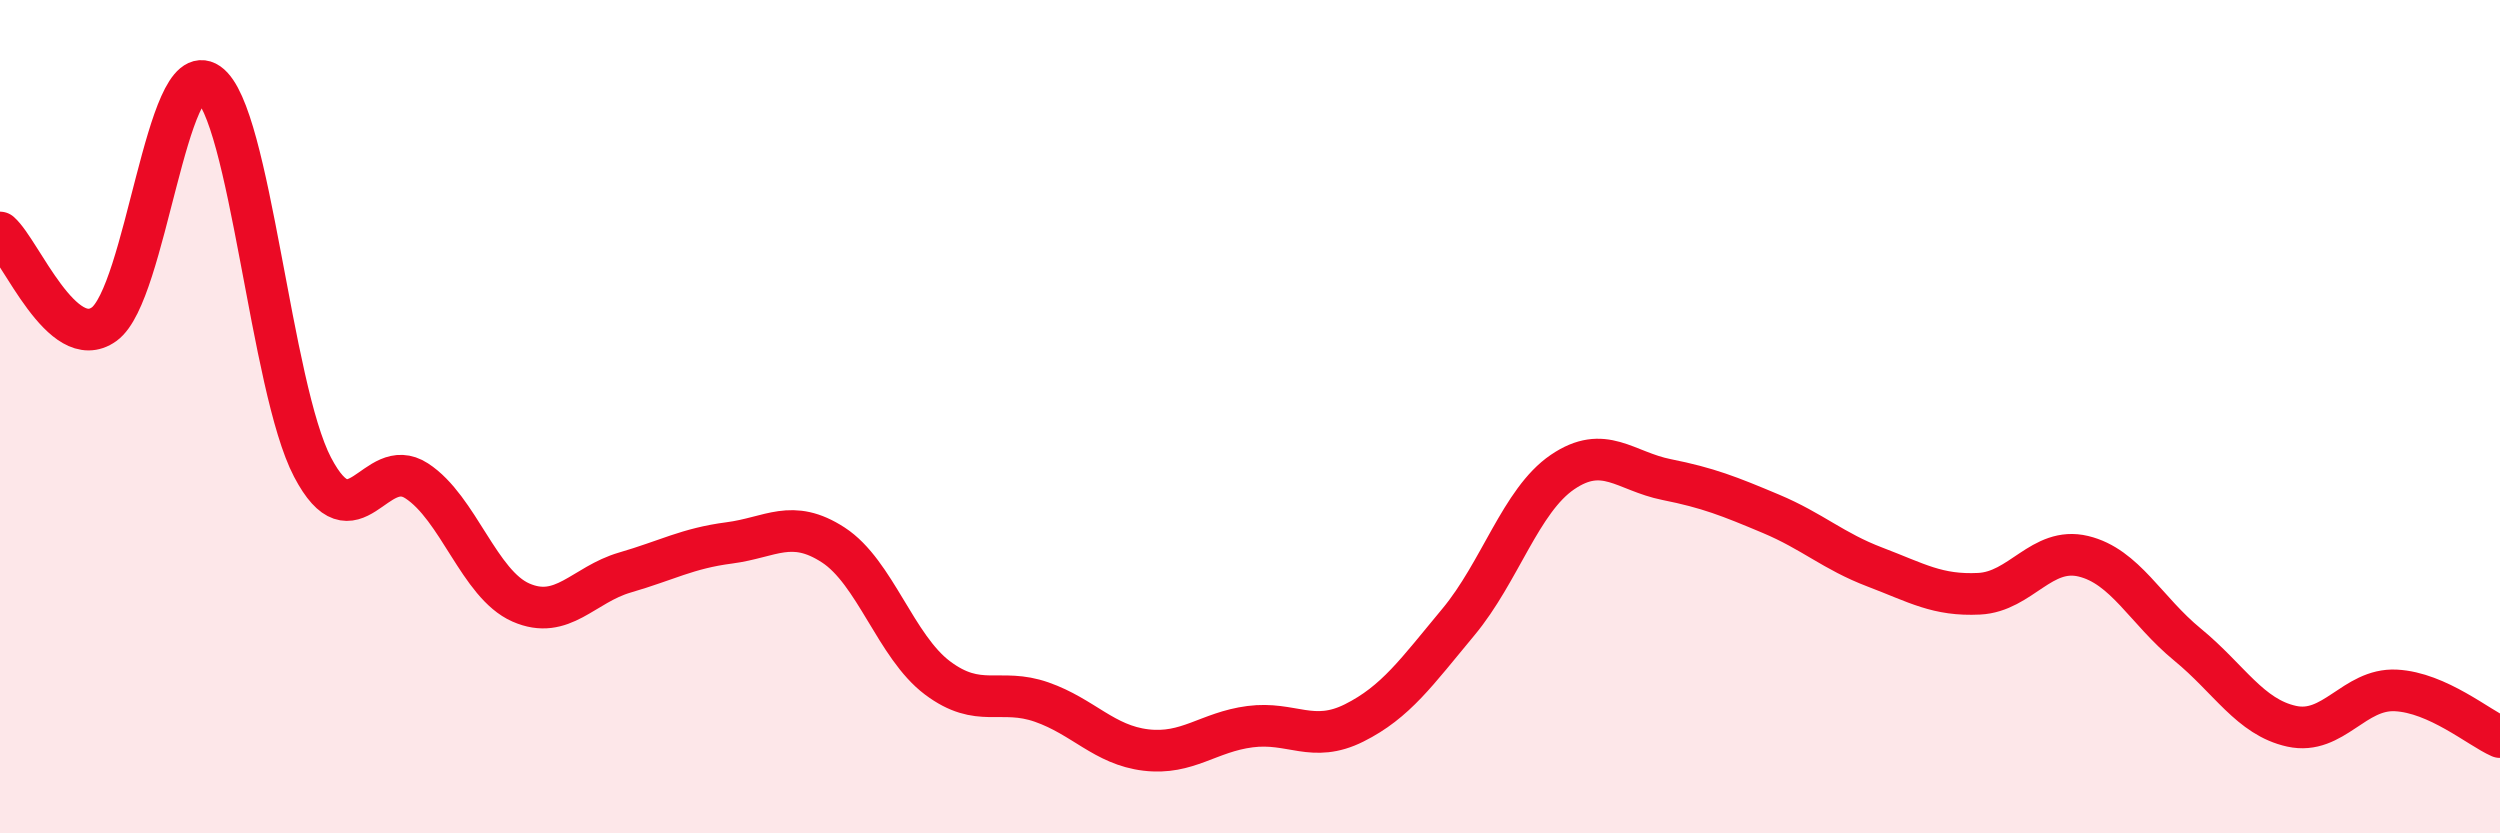
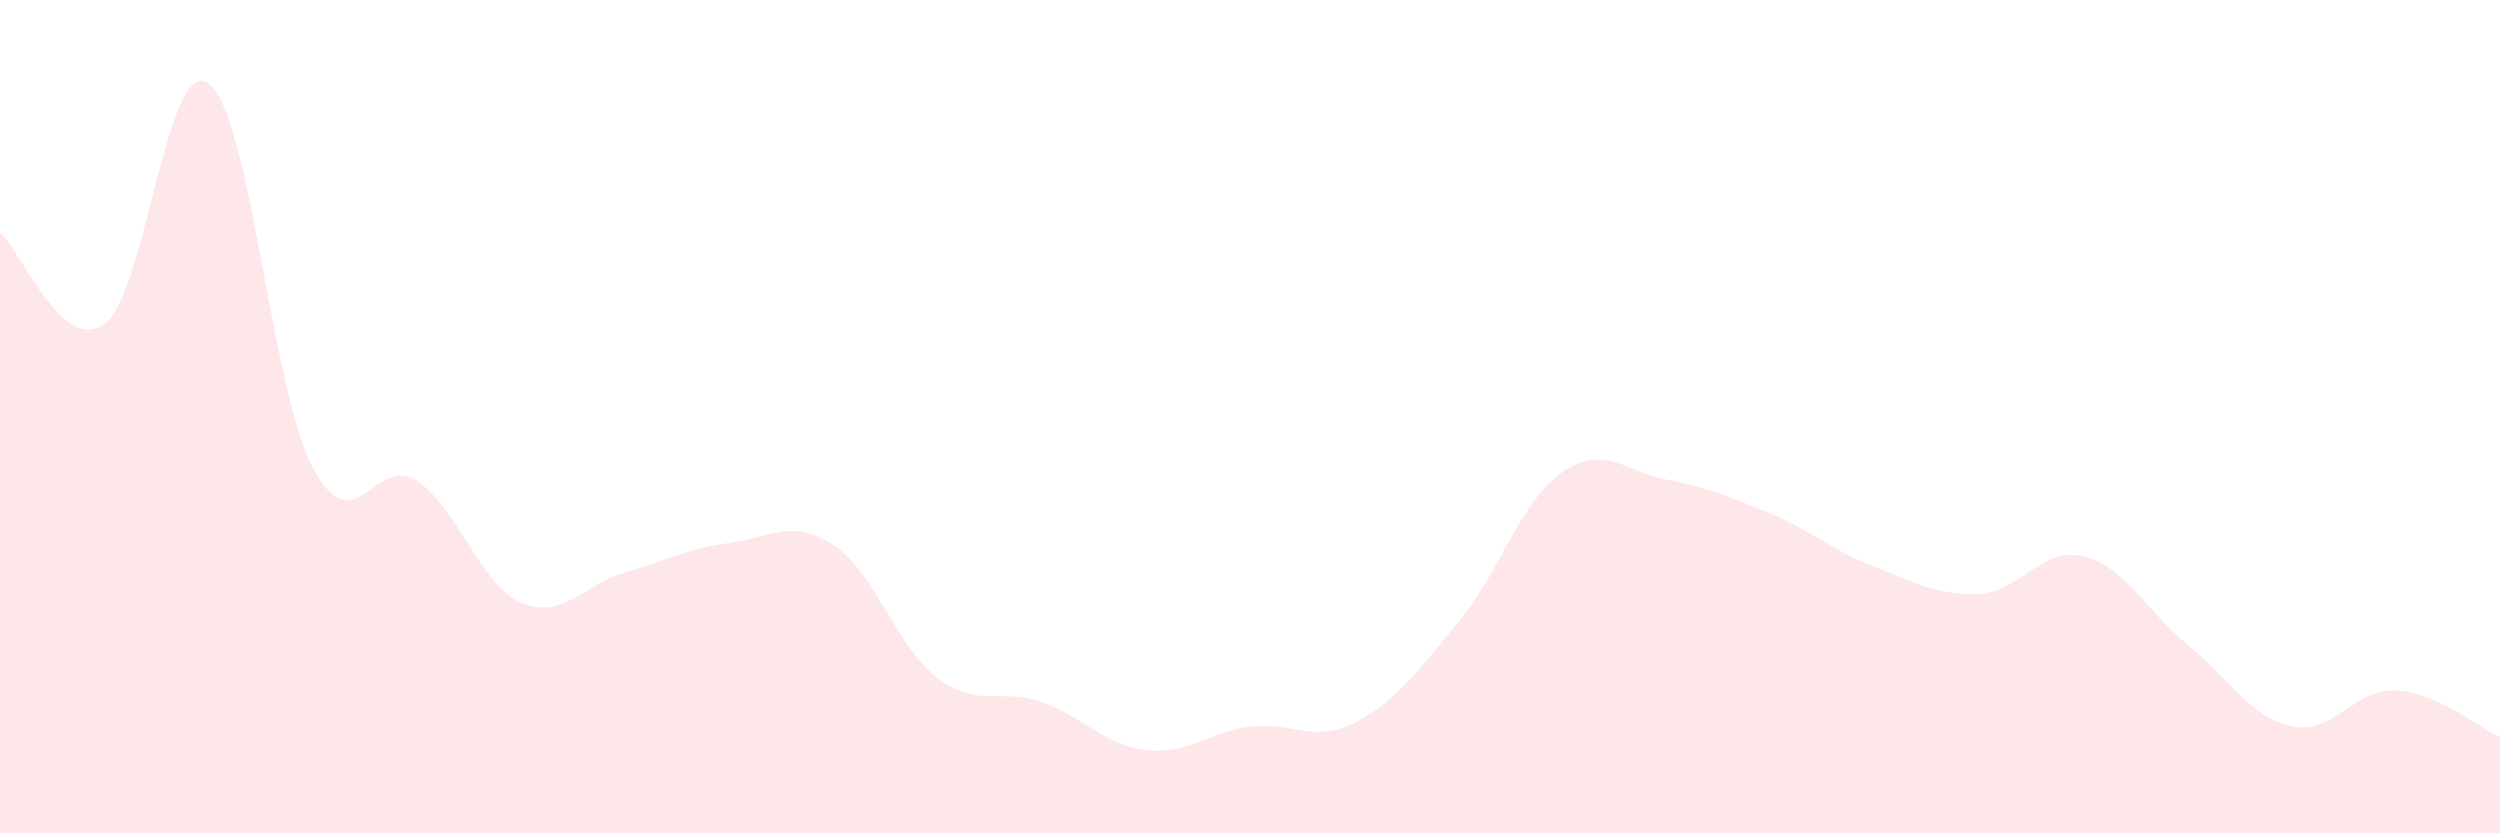
<svg xmlns="http://www.w3.org/2000/svg" width="60" height="20" viewBox="0 0 60 20">
  <path d="M 0,5.58 C 0.5,6.02 1.5,8.5 2.5,7.78 C 3.5,7.06 4,1.31 5,2 C 6,2.69 6.5,9.3 7.5,11.21 C 8.5,13.12 9,10.89 10,11.54 C 11,12.19 11.5,14.02 12.5,14.46 C 13.5,14.9 14,14.03 15,13.74 C 16,13.45 16.5,13.16 17.5,13.03 C 18.5,12.9 19,12.43 20,13.08 C 21,13.73 21.5,15.52 22.5,16.27 C 23.5,17.02 24,16.5 25,16.85 C 26,17.2 26.5,17.88 27.5,18 C 28.5,18.12 29,17.57 30,17.44 C 31,17.31 31.5,17.85 32.5,17.35 C 33.5,16.85 34,16.13 35,14.93 C 36,13.73 36.5,12.01 37.5,11.33 C 38.5,10.65 39,11.31 40,11.51 C 41,11.71 41.5,11.91 42.5,12.33 C 43.5,12.75 44,13.23 45,13.61 C 46,13.99 46.5,14.3 47.5,14.25 C 48.5,14.2 49,13.11 50,13.35 C 51,13.59 51.5,14.65 52.5,15.47 C 53.5,16.29 54,17.21 55,17.43 C 56,17.65 56.5,16.52 57.5,16.57 C 58.5,16.62 59.5,17.47 60,17.69L60 20L0 20Z" fill="#EB0A25" opacity="0.1" stroke-linecap="round" stroke-linejoin="round" />
-   <path d="M 0,5.58 C 0.5,6.02 1.5,8.5 2.5,7.78 C 3.5,7.06 4,1.31 5,2 C 6,2.69 6.5,9.3 7.5,11.21 C 8.5,13.12 9,10.89 10,11.54 C 11,12.19 11.5,14.02 12.5,14.46 C 13.5,14.9 14,14.03 15,13.74 C 16,13.45 16.5,13.16 17.5,13.03 C 18.5,12.9 19,12.43 20,13.08 C 21,13.73 21.5,15.52 22.5,16.27 C 23.5,17.02 24,16.5 25,16.85 C 26,17.2 26.5,17.88 27.5,18 C 28.5,18.12 29,17.57 30,17.44 C 31,17.31 31.5,17.85 32.5,17.35 C 33.5,16.85 34,16.13 35,14.93 C 36,13.73 36.5,12.01 37.5,11.33 C 38.5,10.65 39,11.31 40,11.51 C 41,11.71 41.5,11.91 42.5,12.33 C 43.5,12.75 44,13.23 45,13.61 C 46,13.99 46.5,14.3 47.5,14.25 C 48.5,14.2 49,13.11 50,13.35 C 51,13.59 51.5,14.65 52.5,15.47 C 53.5,16.29 54,17.21 55,17.43 C 56,17.65 56.5,16.52 57.5,16.57 C 58.5,16.62 59.5,17.47 60,17.69" stroke="#EB0A25" stroke-width="1" fill="none" stroke-linecap="round" stroke-linejoin="round" />
</svg>